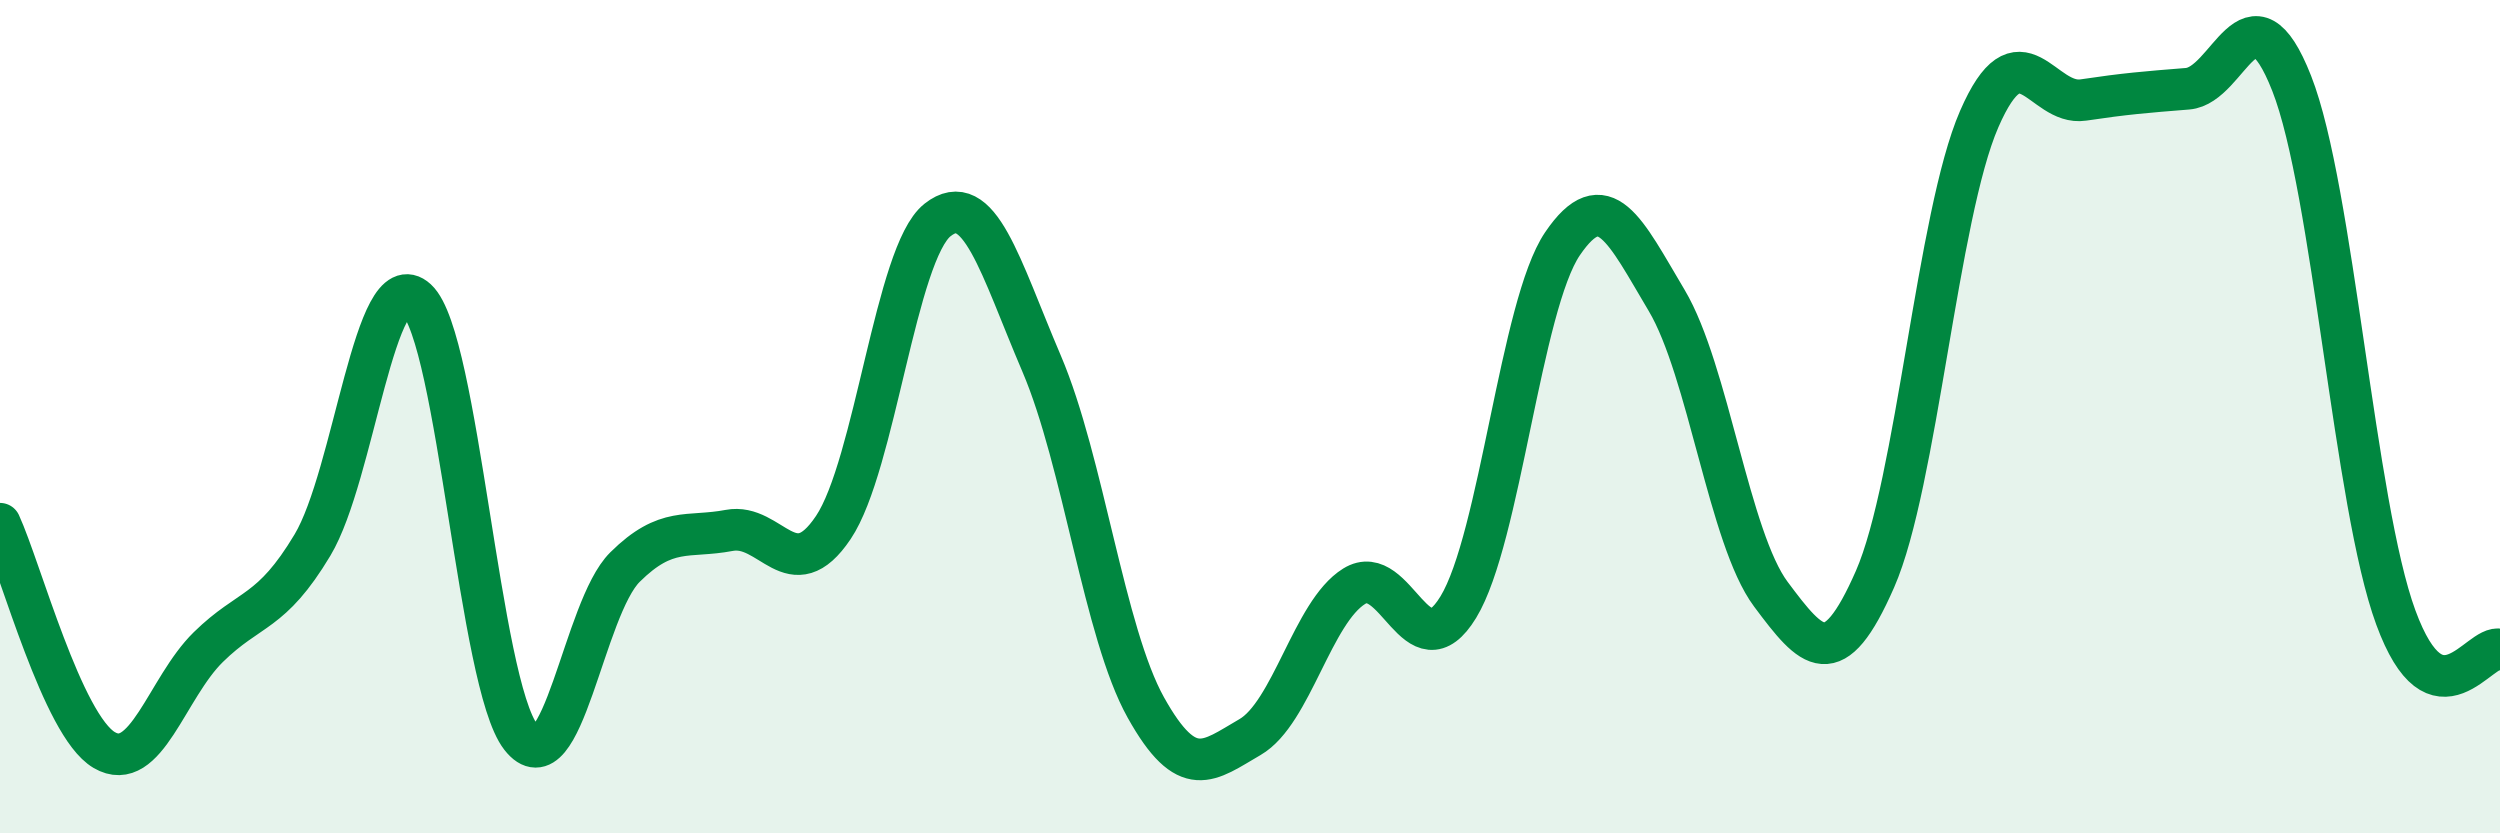
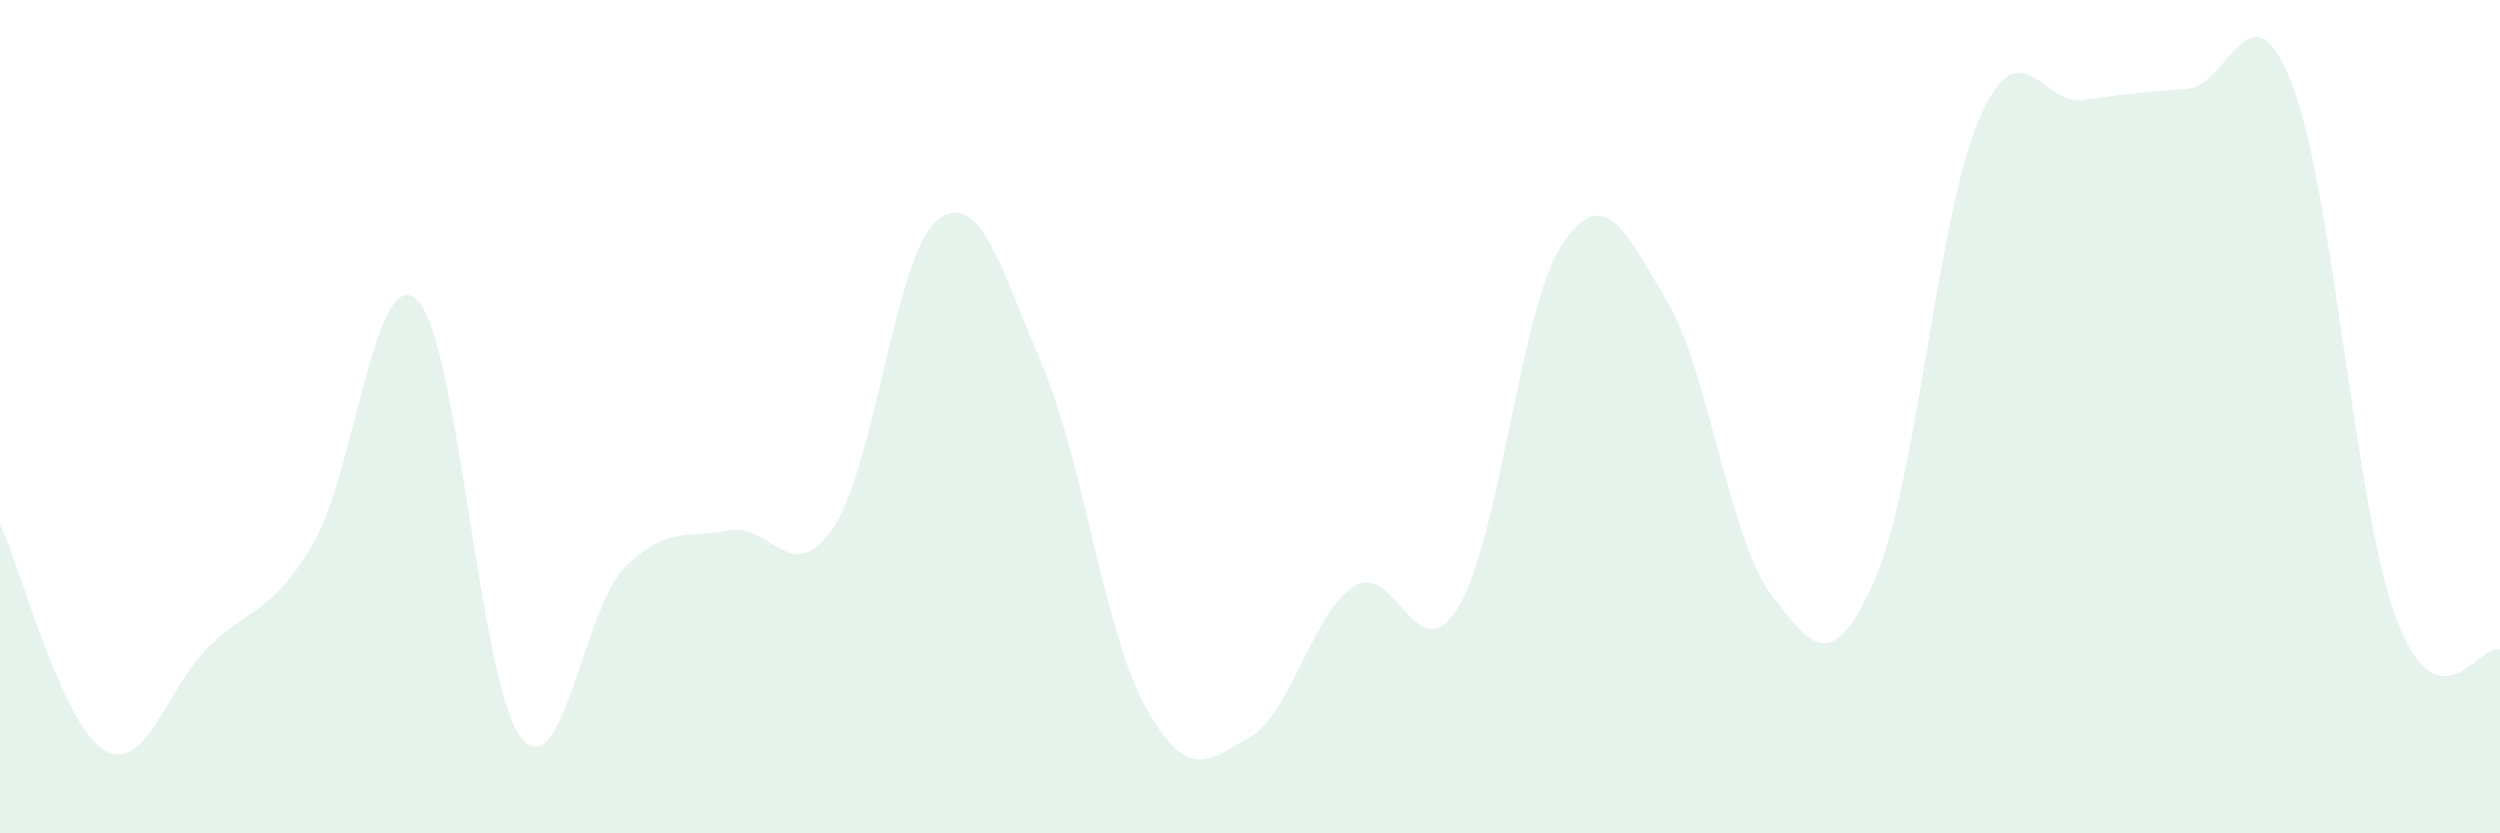
<svg xmlns="http://www.w3.org/2000/svg" width="60" height="20" viewBox="0 0 60 20">
  <path d="M 0,12.57 C 0.5,13.66 1.5,17.41 2.5,18 C 3.5,18.59 4,16.51 5,15.53 C 6,14.55 6.5,14.75 7.5,13.08 C 8.5,11.41 9,6.27 10,7.19 C 11,8.11 11.5,16.41 12.5,17.69 C 13.5,18.97 14,14.6 15,13.61 C 16,12.62 16.5,12.92 17.5,12.73 C 18.5,12.54 19,14.15 20,12.66 C 21,11.17 21.5,6.07 22.5,5.28 C 23.5,4.49 24,6.39 25,8.73 C 26,11.07 26.5,15.19 27.5,16.98 C 28.5,18.77 29,18.27 30,17.69 C 31,17.11 31.5,14.69 32.5,14.07 C 33.5,13.45 34,16.21 35,14.57 C 36,12.93 36.5,7.32 37.5,5.85 C 38.5,4.38 39,5.53 40,7.21 C 41,8.89 41.5,12.92 42.5,14.26 C 43.5,15.6 44,16.18 45,13.9 C 46,11.62 46.5,5.16 47.5,2.86 C 48.5,0.56 49,2.55 50,2.4 C 51,2.25 51.5,2.21 52.5,2.13 C 53.5,2.05 54,-0.54 55,2 C 56,4.54 56.5,12.1 57.5,14.82 C 58.5,17.54 59.5,15.44 60,15.59L60 20L0 20Z" fill="#008740" opacity="0.1" stroke-linecap="round" stroke-linejoin="round" />
-   <path d="M 0,12.57 C 0.5,13.66 1.5,17.41 2.5,18 C 3.5,18.59 4,16.51 5,15.53 C 6,14.55 6.5,14.75 7.5,13.08 C 8.5,11.41 9,6.27 10,7.19 C 11,8.11 11.5,16.41 12.5,17.69 C 13.5,18.97 14,14.6 15,13.61 C 16,12.62 16.5,12.92 17.5,12.73 C 18.5,12.54 19,14.15 20,12.66 C 21,11.17 21.5,6.07 22.5,5.28 C 23.5,4.49 24,6.39 25,8.73 C 26,11.07 26.5,15.19 27.5,16.98 C 28.5,18.77 29,18.27 30,17.69 C 31,17.11 31.5,14.69 32.5,14.07 C 33.5,13.45 34,16.21 35,14.57 C 36,12.93 36.5,7.32 37.5,5.85 C 38.5,4.38 39,5.53 40,7.21 C 41,8.89 41.5,12.92 42.5,14.26 C 43.5,15.6 44,16.18 45,13.9 C 46,11.62 46.5,5.16 47.5,2.86 C 48.5,0.56 49,2.55 50,2.4 C 51,2.25 51.5,2.21 52.5,2.13 C 53.5,2.05 54,-0.54 55,2 C 56,4.54 56.5,12.1 57.5,14.82 C 58.5,17.54 59.5,15.44 60,15.59" stroke="#008740" stroke-width="1" fill="none" stroke-linecap="round" stroke-linejoin="round" />
</svg>